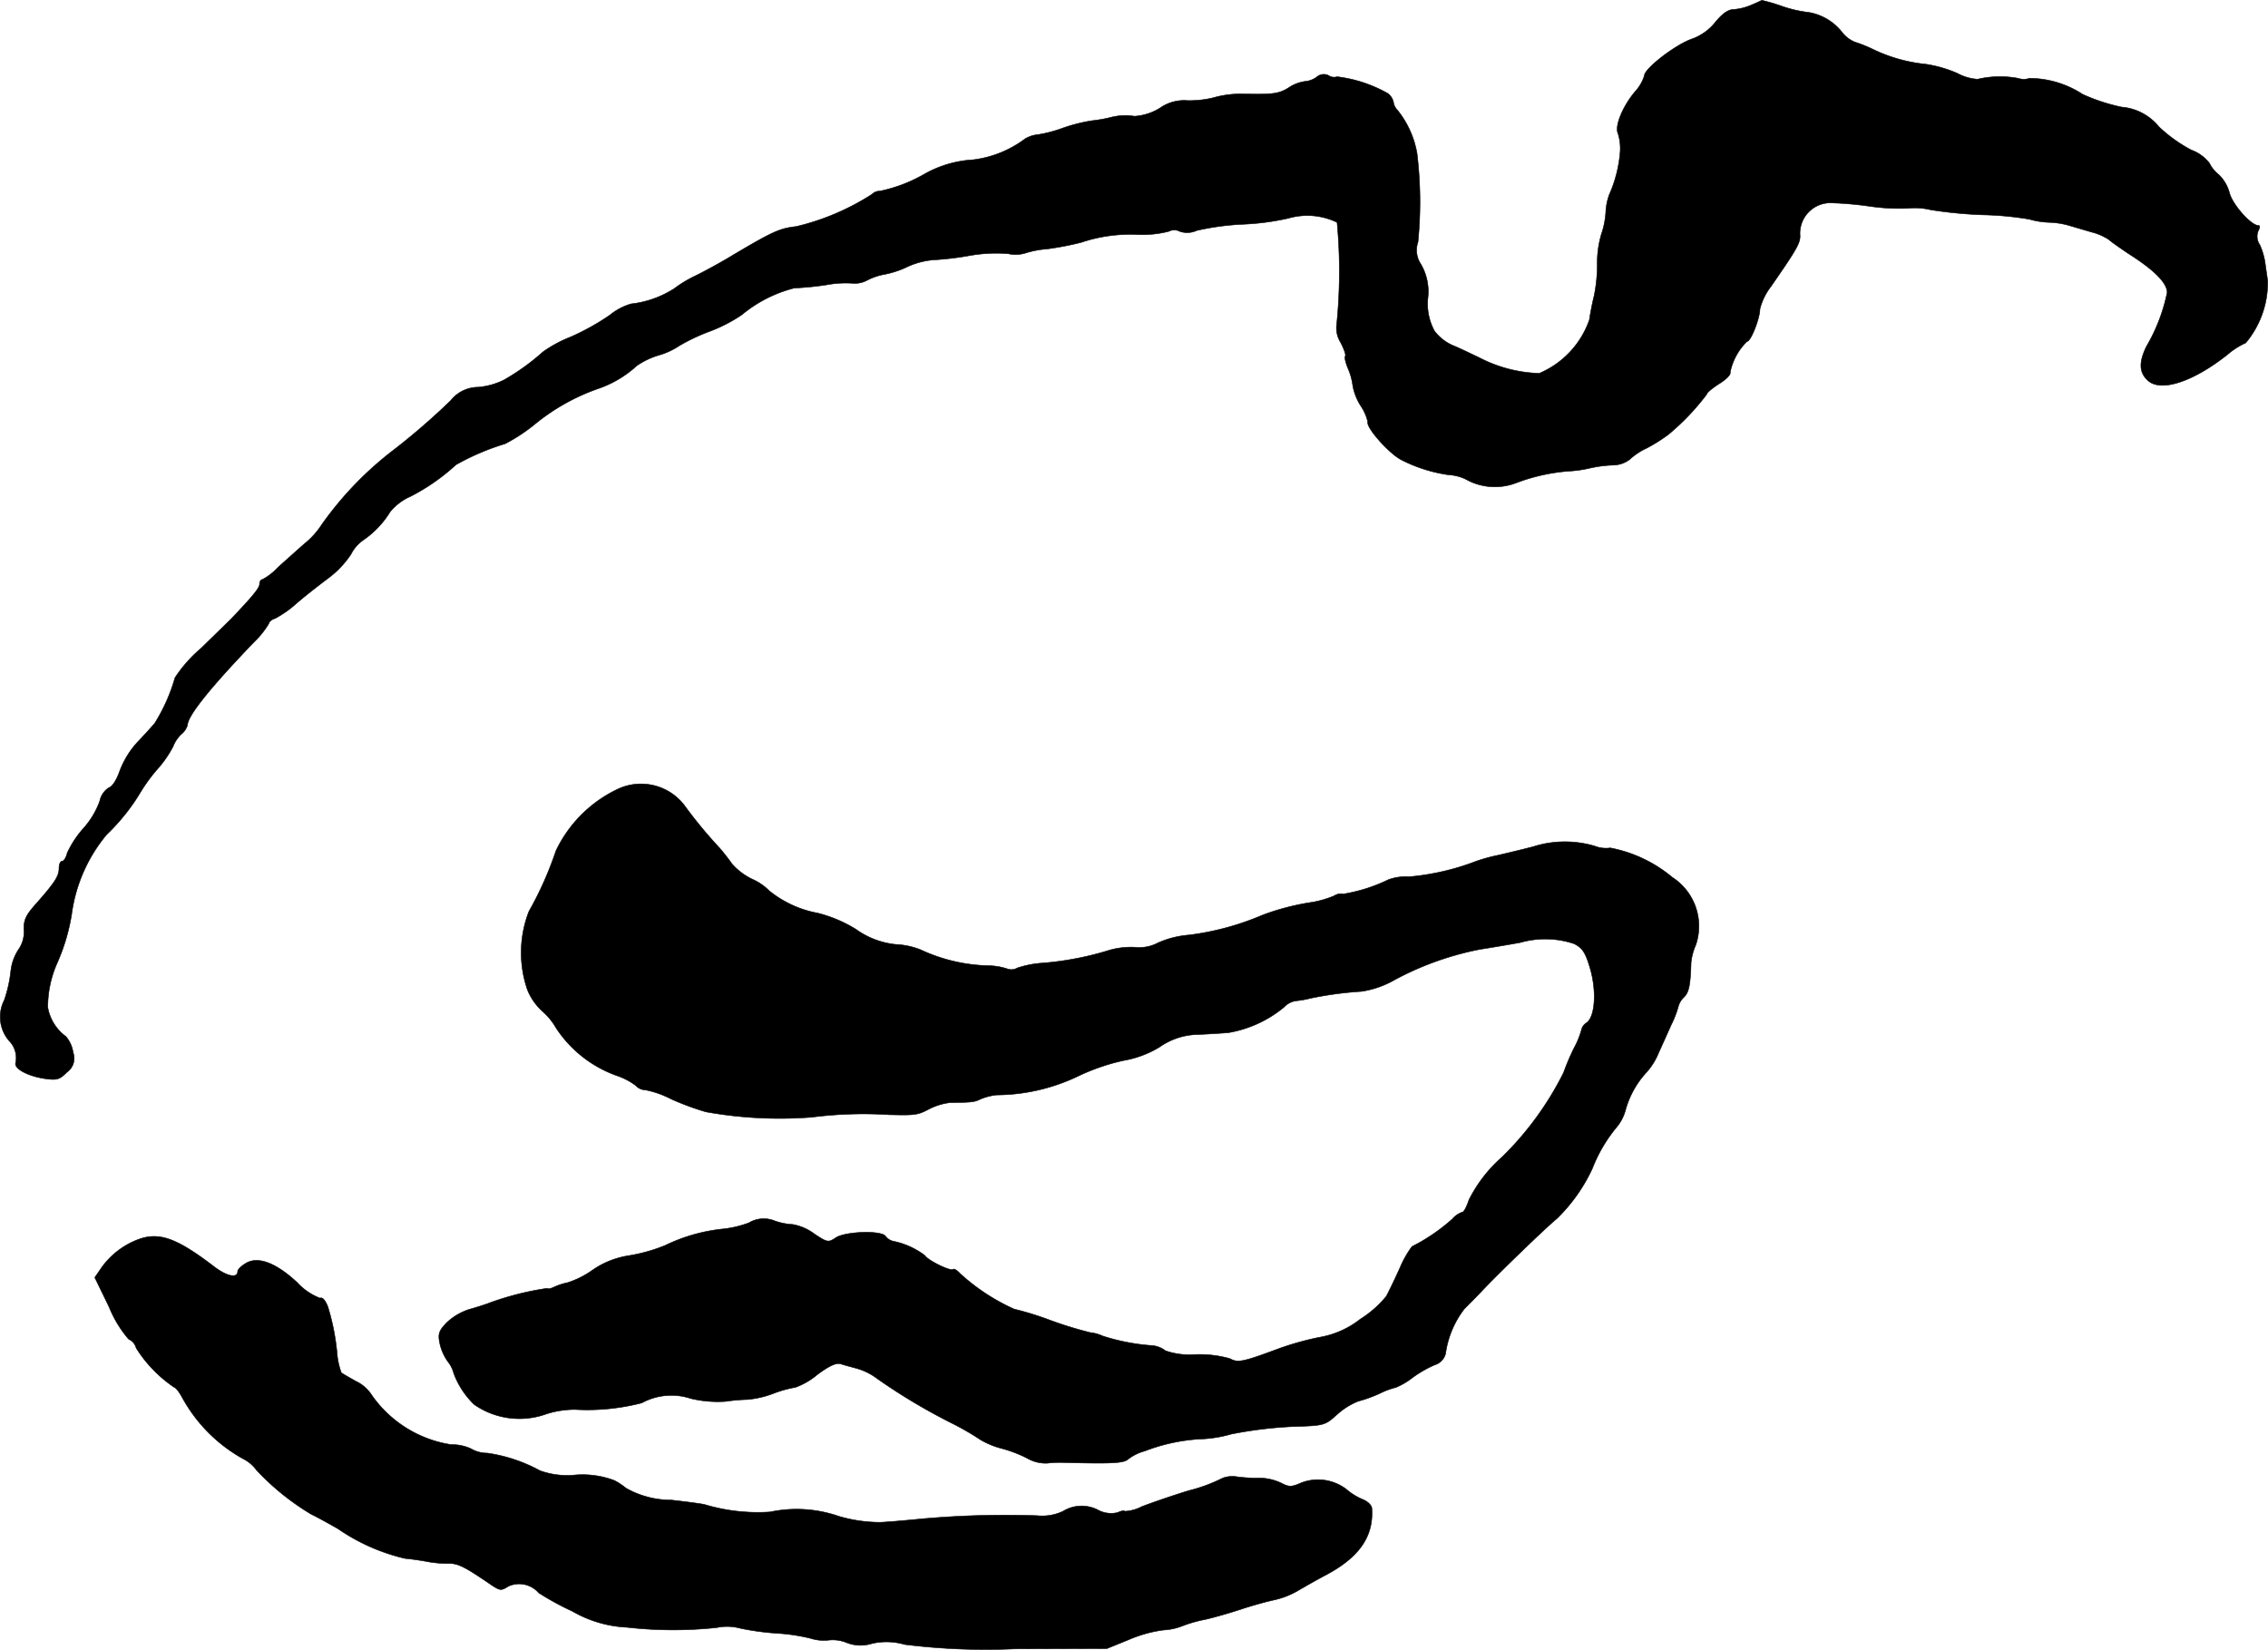
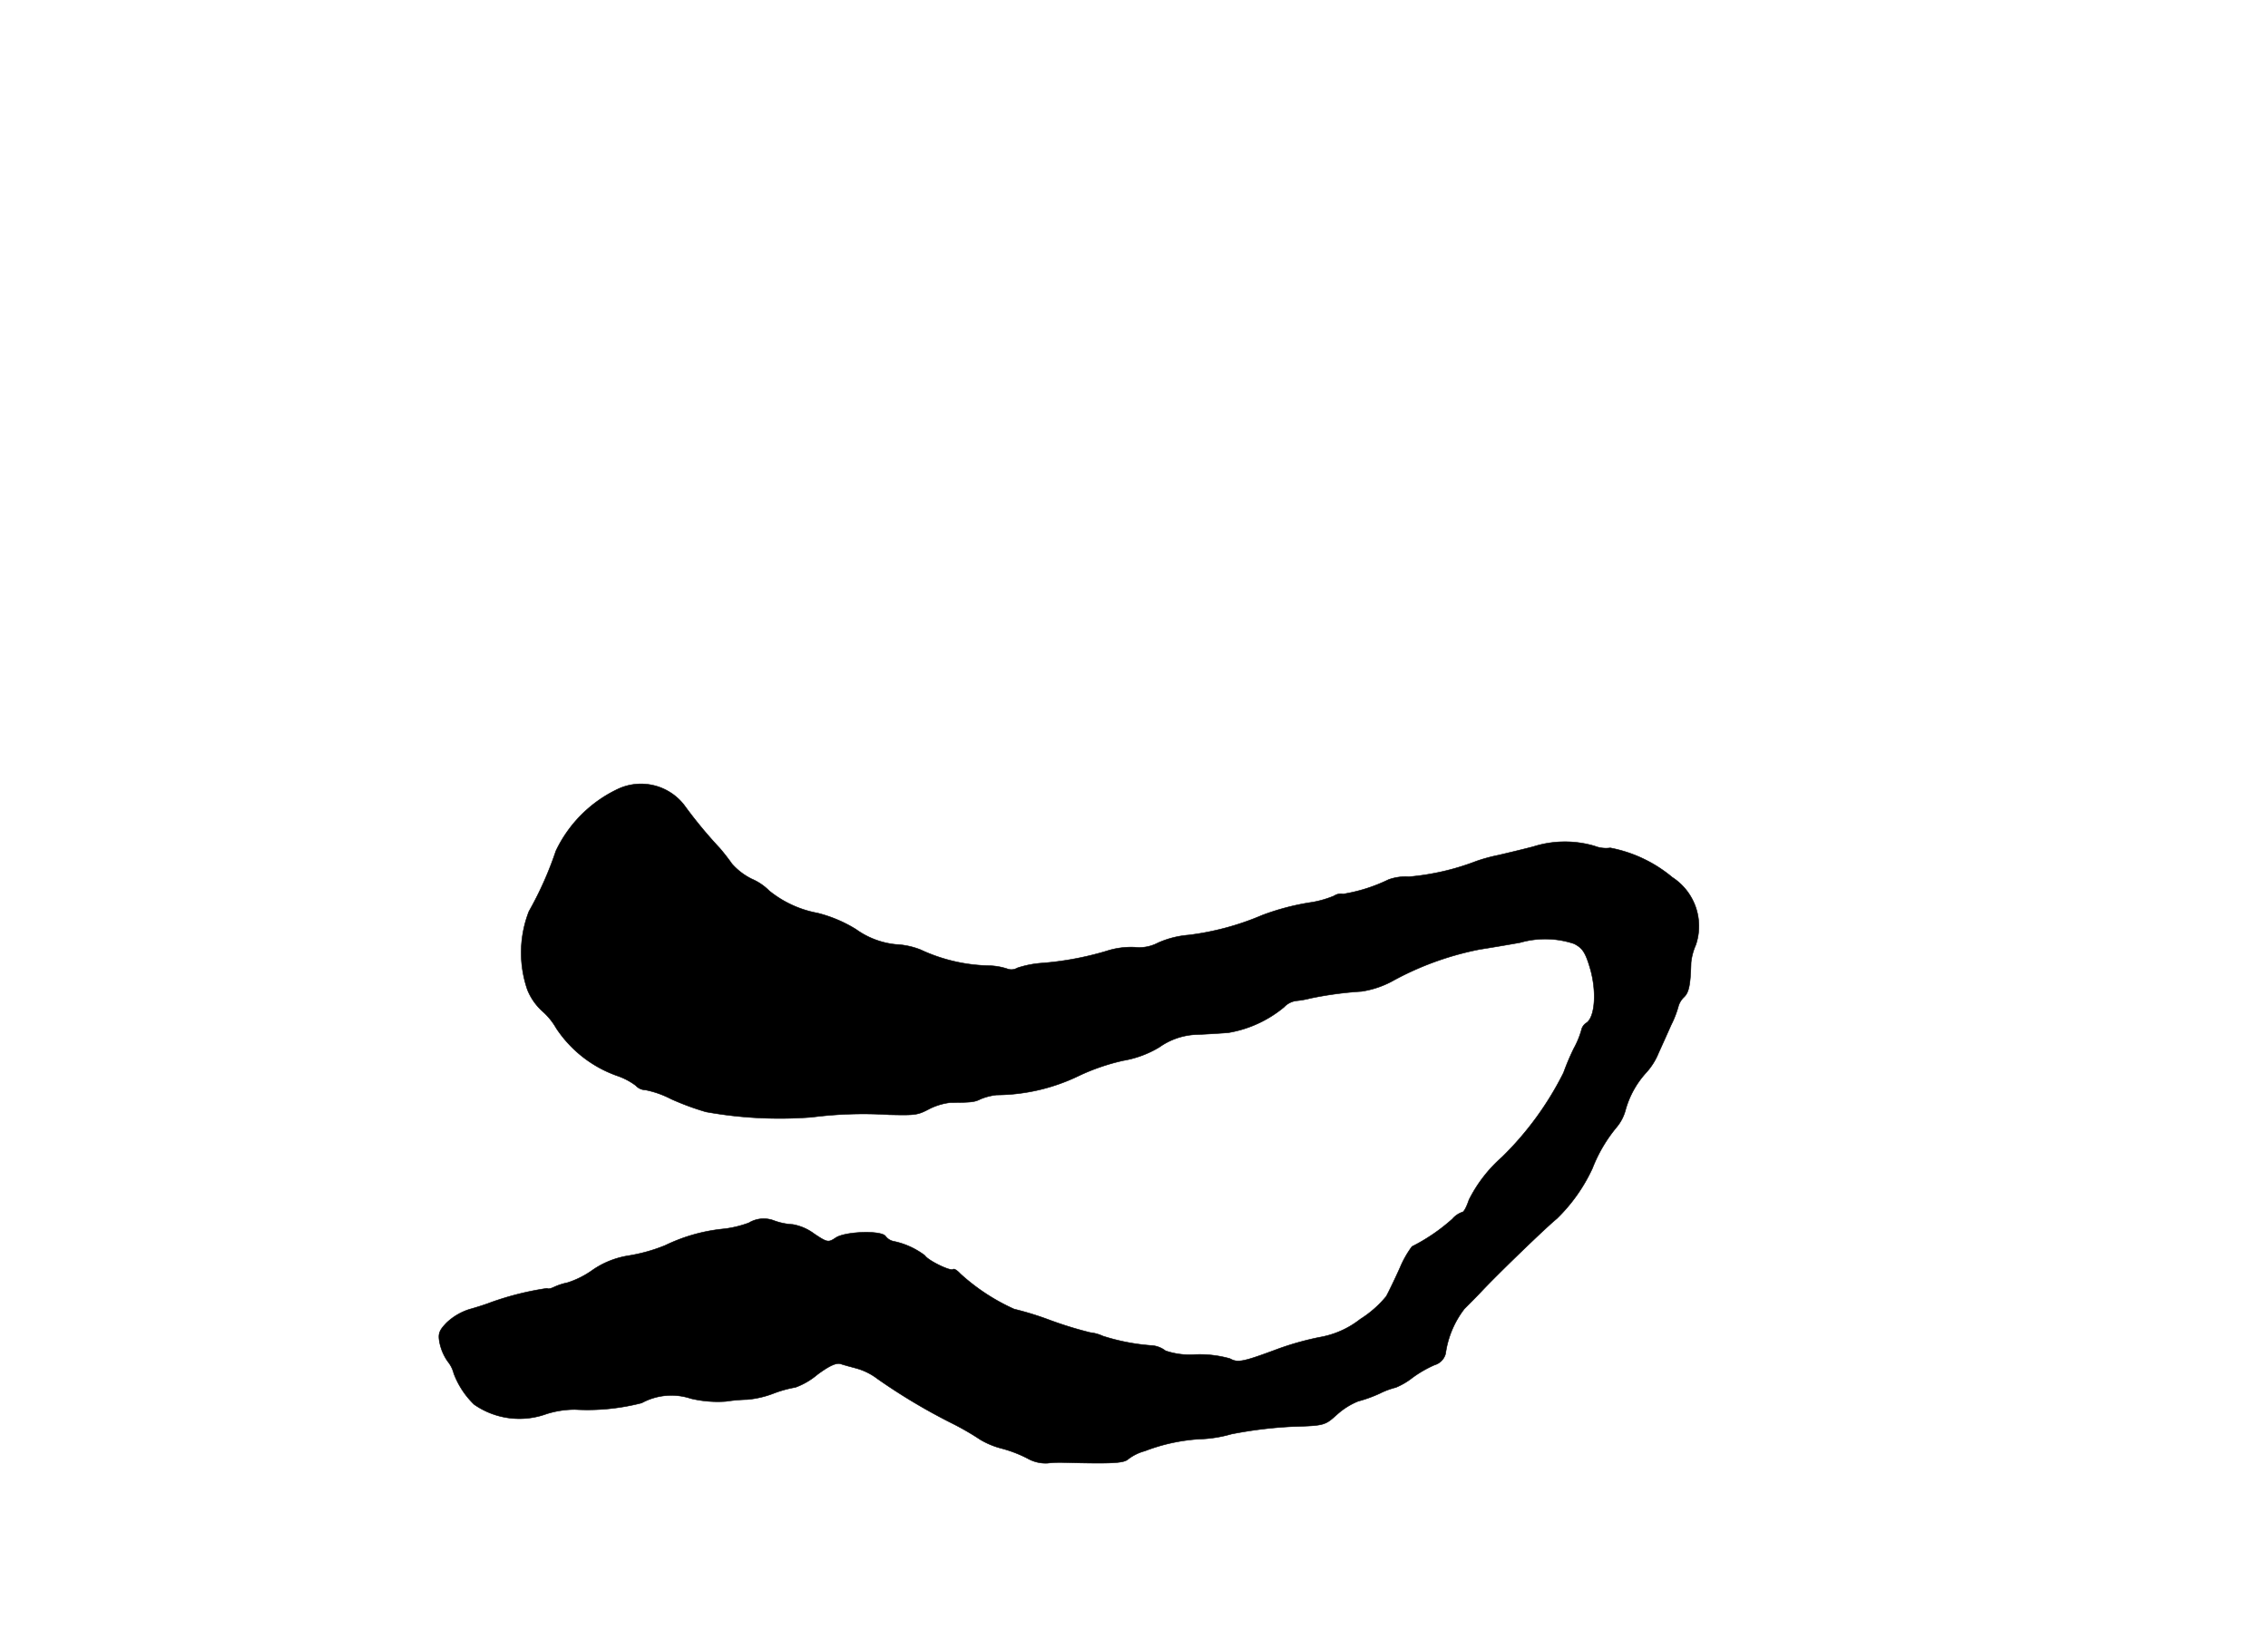
<svg xmlns="http://www.w3.org/2000/svg" version="1.1" width="15.471mm" height="11.256mm" viewBox="0 0 43.856 31.906">
  <defs>
    <style type="text/css">
      .a {
        stroke: #000;
        stroke-linecap: round;
        stroke-linejoin: round;
        stroke-width: 0.01px;
      }
    </style>
  </defs>
-   <path class="a" d="M33.88.09a1.083,1.083,0,0,1-.345.091c-.115,0-.218.073-.357.236A1.01,1.01,0,0,1,32.723.75c-.321.109-.927.575-.927.715a.816.816,0,0,1-.176.303c-.242.285-.4.672-.333.812a.975.975,0,0,1,.042.357,2.55,2.55,0,0,1-.212.83,1.149,1.149,0,0,0-.067.351,1.653,1.653,0,0,1-.085.412,1.973,1.973,0,0,0-.079.575,3.01,3.01,0,0,1-.061.618c-.042.164-.079.376-.091.46a1.747,1.747,0,0,1-.969,1.036A2.679,2.679,0,0,1,28.605,6.916c-.067-.03-.273-.133-.466-.218a.894.894,0,0,1-.4-.297,1.098,1.098,0,0,1-.127-.648,1.051,1.051,0,0,0-.157-.678.483.483,0,0,1-.036-.394,7.795,7.795,0,0,0-.018-1.714A1.835,1.835,0,0,0,27.024,2.131a.278.278,0,0,1-.079-.157.293.293,0,0,0-.103-.164,2.616,2.616,0,0,0-.987-.327.187.187,0,0,1-.164-.024.206.206,0,0,0-.23.03.448.448,0,0,1-.23.085.759.759,0,0,0-.321.127c-.188.115-.309.127-.884.115a1.919,1.919,0,0,0-.563.073,1.969,1.969,0,0,1-.503.055.812.812,0,0,0-.485.115,1.057,1.057,0,0,1-.539.188,1.131,1.131,0,0,0-.442.018,2.548,2.548,0,0,1-.369.067,3.156,3.156,0,0,0-.594.151,2.511,2.511,0,0,1-.472.121.572.572,0,0,0-.236.079,2.109,2.109,0,0,1-1.005.406,2.157,2.157,0,0,0-.957.285,2.899,2.899,0,0,1-.848.321.207.207,0,0,0-.151.061,4.72,4.72,0,0,1-1.466.624c-.321.036-.454.097-1.23.557-.248.151-.575.327-.727.4a2.363,2.363,0,0,0-.4.242,1.94,1.94,0,0,1-.836.297,1.172,1.172,0,0,0-.412.218,4.637,4.637,0,0,1-.763.424,2.458,2.458,0,0,0-.527.285,4.414,4.414,0,0,1-.757.545,1.39,1.39,0,0,1-.497.139.681.681,0,0,0-.533.26,13.347,13.347,0,0,1-1.09.945,6.631,6.631,0,0,0-1.399,1.448,1.579,1.579,0,0,1-.339.376c-.151.133-.382.339-.515.46a1.138,1.138,0,0,1-.297.23c-.03,0-.055.042-.055.091,0,.073-.145.248-.545.666-.048.048-.315.309-.588.575a2.643,2.643,0,0,0-.503.569,3.423,3.423,0,0,1-.394.884c-.042.048-.188.212-.327.357a1.726,1.726,0,0,0-.345.557c-.061.176-.145.309-.212.327a.404.404,0,0,0-.176.26,1.618,1.618,0,0,1-.327.539,1.916,1.916,0,0,0-.303.466c-.018.085-.067.157-.097.157-.036,0-.061.061-.061.139,0,.151-.085.279-.448.69-.194.218-.236.309-.23.497a.587.587,0,0,1-.109.388.944.944,0,0,0-.145.412,2.574,2.574,0,0,1-.127.563.708.708,0,0,0,.091.781.471.471,0,0,1,.127.442c-.012.109.242.242.551.291.248.036.297.024.442-.121a.328.328,0,0,0,.121-.382.612.612,0,0,0-.139-.309.89.89,0,0,1-.351-.563,2.101,2.101,0,0,1,.182-.86,3.797,3.797,0,0,0,.279-.939,3.037,3.037,0,0,1,.678-1.545,3.9,3.9,0,0,0,.654-.818,3.266,3.266,0,0,1,.333-.454,2.11,2.11,0,0,0,.297-.43.647.647,0,0,1,.157-.236.362.362,0,0,0,.121-.176c.006-.182.424-.709,1.29-1.611a1.701,1.701,0,0,0,.285-.357c0-.03.055-.079.121-.097a2.122,2.122,0,0,0,.406-.285c.151-.133.424-.345.6-.478a1.872,1.872,0,0,0,.46-.478.737.737,0,0,1,.236-.273A1.814,1.814,0,0,0,7.545,9.896a1.056,1.056,0,0,1,.394-.297,3.987,3.987,0,0,0,.878-.612,4.708,4.708,0,0,1,.951-.406,3.388,3.388,0,0,0,.563-.369,4.026,4.026,0,0,1,1.254-.703,2.117,2.117,0,0,0,.727-.436,1.514,1.514,0,0,1,.412-.2,1.4,1.4,0,0,0,.412-.188,3.797,3.797,0,0,1,.575-.273,2.944,2.944,0,0,0,.636-.327,2.576,2.576,0,0,1,1.012-.515,5.947,5.947,0,0,0,.618-.061,2.042,2.042,0,0,1,.533-.03.492.492,0,0,0,.26-.061,1.217,1.217,0,0,1,.345-.115A1.821,1.821,0,0,0,17.557,5.153a1.516,1.516,0,0,1,.485-.127,5.806,5.806,0,0,0,.715-.085,2.966,2.966,0,0,1,.733-.036.675.675,0,0,0,.321-.006,1.849,1.849,0,0,1,.436-.085,5.783,5.783,0,0,0,.66-.127,2.984,2.984,0,0,1,1.102-.151,2.097,2.097,0,0,0,.588-.061.232.232,0,0,1,.218,0,.445.445,0,0,0,.327-.018,5.115,5.115,0,0,1,.902-.121A4.945,4.945,0,0,0,24.91,4.221a1.321,1.321,0,0,1,.945.079,10.206,10.206,0,0,1-.012,2.017.535.535,0,0,0,.079.303c.067.127.109.248.091.267s.006.127.055.242a1.208,1.208,0,0,1,.091.333,1.097,1.097,0,0,0,.151.382.933.933,0,0,1,.139.315c-.036.109.412.612.648.733a2.891,2.891,0,0,0,.921.291.846.846,0,0,1,.327.085,1.151,1.151,0,0,0,.981.067,3.66,3.66,0,0,1,1.005-.224,2.366,2.366,0,0,0,.424-.061,2.346,2.346,0,0,1,.424-.055.554.554,0,0,0,.333-.109,1.235,1.235,0,0,1,.327-.218,3.234,3.234,0,0,0,.424-.267,4.647,4.647,0,0,0,.739-.775c0-.03.109-.121.242-.206.139-.085.23-.182.212-.218a1.151,1.151,0,0,1,.327-.6c.073,0,.248-.448.248-.624a1.191,1.191,0,0,1,.212-.436c.521-.751.575-.854.563-1.005A.59.59,0,0,1,35.437,3.924a6.547,6.547,0,0,1,.733.067,3.942,3.942,0,0,0,.727.036,1.299,1.299,0,0,1,.436.03,8.512,8.512,0,0,0,.999.097,6.182,6.182,0,0,1,.909.085,1.554,1.554,0,0,0,.388.061,1.554,1.554,0,0,1,.363.055c.103.03.309.091.454.133a1.113,1.113,0,0,1,.333.145c.036.036.218.164.4.285.485.309.727.557.727.739A3.411,3.411,0,0,1,41.506,6.698c-.157.321-.139.521.042.672.26.212.878,0,1.526-.515a1.45,1.45,0,0,1,.351-.224,1.813,1.813,0,0,0,.424-1.211c-.006-.036-.024-.164-.042-.285a1.336,1.336,0,0,0-.109-.4.286.286,0,0,1-.03-.273c.036-.067.036-.103,0-.103-.139,0-.497-.4-.557-.63a.763.763,0,0,0-.206-.351.658.658,0,0,1-.182-.224.778.778,0,0,0-.351-.254,2.863,2.863,0,0,1-.624-.448,1.04,1.04,0,0,0-.721-.382,3.58,3.58,0,0,1-.757-.248,1.898,1.898,0,0,0-1.024-.309.352.352,0,0,1-.224,0,1.893,1.893,0,0,0-.781.018.949.949,0,0,1-.394-.115A2.421,2.421,0,0,0,37.242,1.241,3.042,3.042,0,0,1,36.212.95a2.781,2.781,0,0,0-.351-.14.615.615,0,0,1-.242-.188,1.039,1.039,0,0,0-.636-.382,2.498,2.498,0,0,1-.527-.121A3.601,3.601,0,0,0,34.068.005S33.983.047,33.88.09Z" />
  <path class="a" d="M11.954,15.256A2.517,2.517,0,0,0,10.749,16.456a6.708,6.708,0,0,1-.521,1.169,2.201,2.201,0,0,0-.03,1.514,1.128,1.128,0,0,0,.285.412,1.291,1.291,0,0,1,.273.333,2.345,2.345,0,0,0,1.181.921,1.296,1.296,0,0,1,.357.188.26.26,0,0,0,.188.085,1.881,1.881,0,0,1,.497.176,5.201,5.201,0,0,0,.672.248,8.057,8.057,0,0,0,2.047.103,7.861,7.861,0,0,1,1.496-.048c.527.012.551.006.793-.121a1.236,1.236,0,0,1,.4-.115c.406,0,.466-.012.575-.067a1.14,1.14,0,0,1,.309-.079,3.705,3.705,0,0,0,1.587-.369,4.076,4.076,0,0,1,.866-.297,1.988,1.988,0,0,0,.697-.26,1.325,1.325,0,0,1,.709-.242c.182-.006.46-.024.618-.036a2.277,2.277,0,0,0,1.084-.497.388.388,0,0,1,.242-.121,1.738,1.738,0,0,0,.267-.048,7.005,7.005,0,0,1,.987-.133,1.82,1.82,0,0,0,.575-.188,5.824,5.824,0,0,1,1.708-.624c.267-.042.624-.103.787-.133a1.761,1.761,0,0,1,1.042.024c.164.085.218.17.309.478.127.436.097.927-.067,1.048a.219.219,0,0,0-.103.145,1.685,1.685,0,0,1-.145.351,4.638,4.638,0,0,0-.2.472,6.097,6.097,0,0,1-1.187,1.629,2.724,2.724,0,0,0-.642.83c-.042.127-.097.236-.127.236a.453.453,0,0,0-.194.133,3.586,3.586,0,0,1-.781.533,1.967,1.967,0,0,0-.23.406c-.103.23-.224.478-.267.557a2.085,2.085,0,0,1-.503.442,1.75,1.75,0,0,1-.793.351,5.69,5.69,0,0,0-.781.218c-.697.26-.793.279-.945.194a2.153,2.153,0,0,0-.672-.079,1.449,1.449,0,0,1-.575-.073.495.495,0,0,0-.285-.103,4.021,4.021,0,0,1-.927-.182.774.774,0,0,0-.242-.067,7.441,7.441,0,0,1-.769-.236,5.99,5.99,0,0,0-.703-.218,3.928,3.928,0,0,1-1.042-.684c-.061-.067-.121-.103-.139-.085-.048.042-.485-.17-.545-.267a1.509,1.509,0,0,0-.594-.273.26.26,0,0,1-.164-.097c-.073-.121-.775-.097-.963.024-.145.097-.164.097-.418-.073a.974.974,0,0,0-.418-.182,1.209,1.209,0,0,1-.357-.073.557.557,0,0,0-.491.042,2.047,2.047,0,0,1-.527.121,3.342,3.342,0,0,0-1.09.315,3.247,3.247,0,0,1-.715.2,1.676,1.676,0,0,0-.684.273,1.747,1.747,0,0,1-.491.248,1.195,1.195,0,0,0-.26.085c-.061.03-.121.042-.133.024a5.686,5.686,0,0,0-1.09.273c-.073.03-.26.091-.412.133a1.143,1.143,0,0,0-.442.26c-.145.151-.17.212-.133.394a.96.96,0,0,0,.157.357.611.611,0,0,1,.115.23,1.628,1.628,0,0,0,.394.6,1.532,1.532,0,0,0,1.399.182,1.828,1.828,0,0,1,.557-.085,4.198,4.198,0,0,0,1.284-.127,1.2,1.2,0,0,1,.951-.085,2.237,2.237,0,0,0,.678.055,3.348,3.348,0,0,1,.412-.036,1.866,1.866,0,0,0,.515-.121,2.267,2.267,0,0,1,.418-.115,1.412,1.412,0,0,0,.424-.248c.23-.17.363-.23.448-.206.067.024.212.061.321.091a1.211,1.211,0,0,1,.394.2,11.426,11.426,0,0,0,1.442.86,5.267,5.267,0,0,1,.545.315,1.555,1.555,0,0,0,.412.17,2.493,2.493,0,0,1,.503.194.707.707,0,0,0,.382.091,2.117,2.117,0,0,1,.333-.012c.921.024,1.145.012,1.23-.067a.927.927,0,0,1,.321-.157,3.55,3.55,0,0,1,1.048-.23,2.468,2.468,0,0,0,.624-.097,8.155,8.155,0,0,1,1.187-.145c.618-.018.624-.024.86-.236a1.39,1.39,0,0,1,.406-.254,2.573,2.573,0,0,0,.418-.151,1.483,1.483,0,0,1,.309-.115,1.365,1.365,0,0,0,.321-.188,2.234,2.234,0,0,1,.43-.248.307.307,0,0,0,.212-.218,1.829,1.829,0,0,1,.363-.866c.079-.079.224-.224.315-.321.327-.351,1.296-1.284,1.472-1.423a3.259,3.259,0,0,0,.69-.975,2.871,2.871,0,0,1,.466-.793.864.864,0,0,0,.17-.321,1.776,1.776,0,0,1,.406-.739,1.283,1.283,0,0,0,.236-.376c.055-.121.164-.363.242-.539a1.967,1.967,0,0,0,.145-.376.402.402,0,0,1,.103-.164c.097-.091.127-.236.139-.672a1.139,1.139,0,0,1,.091-.339,1.124,1.124,0,0,0-.454-1.308,2.643,2.643,0,0,0-1.199-.569.605.605,0,0,1-.303-.036,2.024,2.024,0,0,0-1.187.012c-.236.061-.539.133-.672.164a3.277,3.277,0,0,0-.424.115,4.77,4.77,0,0,1-1.308.303.971.971,0,0,0-.394.055,3.169,3.169,0,0,1-.878.279.233.233,0,0,0-.176.036,2.032,2.032,0,0,1-.412.121,4.667,4.667,0,0,0-.981.254,5.241,5.241,0,0,1-1.417.382,1.809,1.809,0,0,0-.594.151.774.774,0,0,1-.448.085,1.539,1.539,0,0,0-.545.073,5.948,5.948,0,0,1-1.284.236,1.954,1.954,0,0,0-.442.091.226.226,0,0,1-.194.018,1.221,1.221,0,0,0-.345-.061,3.283,3.283,0,0,1-1.333-.309,1.496,1.496,0,0,0-.485-.103,1.591,1.591,0,0,1-.763-.291,2.602,2.602,0,0,0-.745-.315,2.092,2.092,0,0,1-.933-.43,1.075,1.075,0,0,0-.339-.23A1.239,1.239,0,0,1,14.153,16.704c-.055-.079-.157-.212-.236-.303a8.833,8.833,0,0,1-.69-.836A1.056,1.056,0,0,0,11.954,15.256Z" />
-   <path class="a" d="M2.699,23.96a1.537,1.537,0,0,0-.733.551l-.133.194.279.575a2.216,2.216,0,0,0,.376.618.258.258,0,0,1,.145.17,2.547,2.547,0,0,0,.739.763c.024,0,.097.091.151.194a3.003,3.003,0,0,0,1.169,1.181.737.737,0,0,1,.273.23,4.875,4.875,0,0,0,1.054.848c.103.048.333.176.515.279a3.791,3.791,0,0,0,1.296.575c.133.012.333.042.43.061a2.069,2.069,0,0,0,.394.036c.2-.006.321.055.86.424.157.103.182.103.315.018a.501.501,0,0,1,.588.127,5.429,5.429,0,0,0,.654.357,2.32,2.32,0,0,0,1.054.309,7.919,7.919,0,0,0,1.732.006.969.969,0,0,1,.454.012,5.04,5.04,0,0,0,.703.097,3.716,3.716,0,0,1,.654.097.846.846,0,0,0,.357.036.714.714,0,0,1,.345.048.728.728,0,0,0,.491.018,1.243,1.243,0,0,1,.63.018,12.618,12.618,0,0,0,2.126.085l1.787-.006.418-.17a2.551,2.551,0,0,1,.672-.188,1.169,1.169,0,0,0,.369-.079,2.566,2.566,0,0,1,.448-.127c.182-.042.497-.133.697-.2s.485-.145.63-.176a1.614,1.614,0,0,0,.454-.176c.103-.061.345-.2.539-.303.654-.345.933-.751.896-1.29,0-.061-.079-.133-.164-.17a1.189,1.189,0,0,1-.327-.2.902.902,0,0,0-.872-.127c-.194.085-.236.085-.4,0a1.006,1.006,0,0,0-.376-.091,3.169,3.169,0,0,1-.46-.024.54.54,0,0,0-.285.024,3.126,3.126,0,0,1-.654.242c-.339.103-.751.248-.909.309a.792.792,0,0,1-.327.091c-.018-.018-.079-.006-.139.024a.535.535,0,0,1-.369-.042.685.685,0,0,0-.69.018.947.947,0,0,1-.497.085,18.119,18.119,0,0,0-2.229.061c-.363.036-.733.067-.818.067a2.857,2.857,0,0,1-.787-.115,2.488,2.488,0,0,0-1.333-.085,3.591,3.591,0,0,1-1.272-.145c-.085-.018-.369-.055-.636-.085a1.779,1.779,0,0,1-.878-.23,1.209,1.209,0,0,0-.23-.151,1.746,1.746,0,0,0-.763-.103,1.548,1.548,0,0,1-.672-.085,3.011,3.011,0,0,0-1.018-.339.622.622,0,0,1-.315-.085.877.877,0,0,0-.382-.079,2.298,2.298,0,0,1-1.557-.987A.735.735,0,0,0,6.879,26.71c-.139-.079-.267-.151-.279-.164a1.416,1.416,0,0,1-.079-.339,4.404,4.404,0,0,0-.182-.939c-.048-.121-.103-.188-.151-.164a1.166,1.166,0,0,1-.442-.303c-.424-.394-.775-.515-1.005-.363-.079.048-.145.115-.145.145,0,.145-.206.103-.46-.091C3.426,23.948,3.087,23.827,2.699,23.96Z" />
</svg>